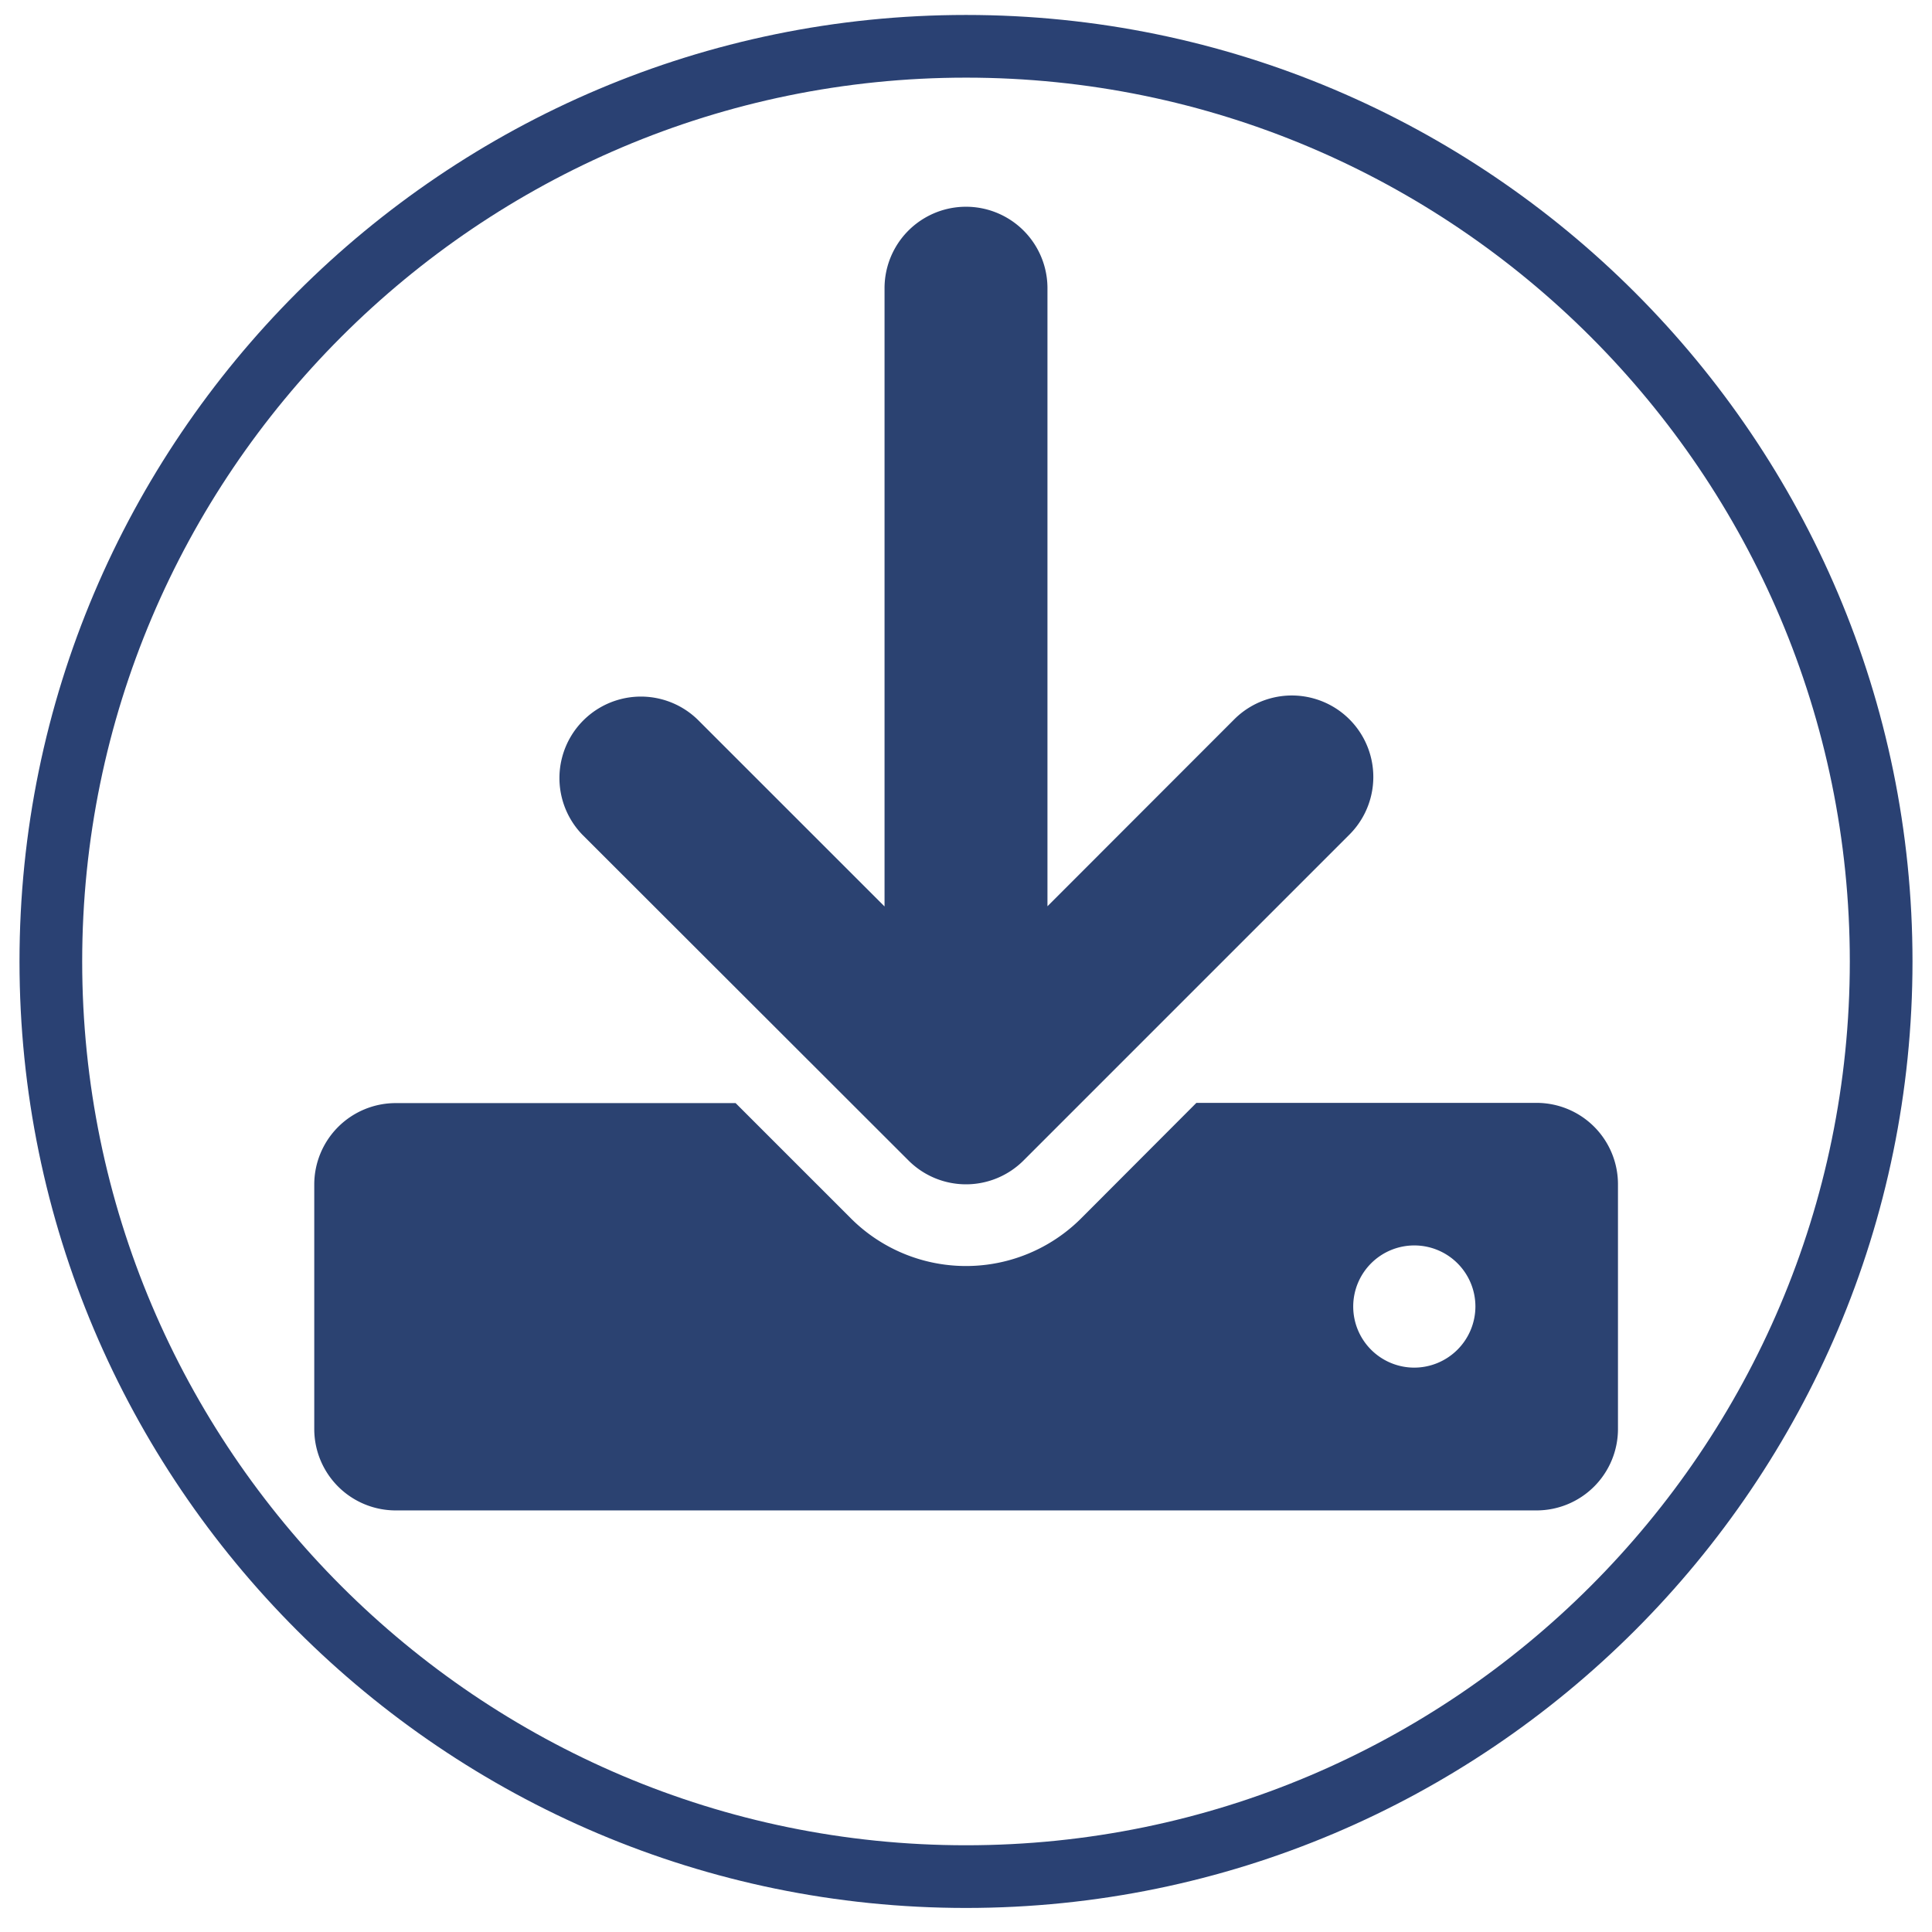
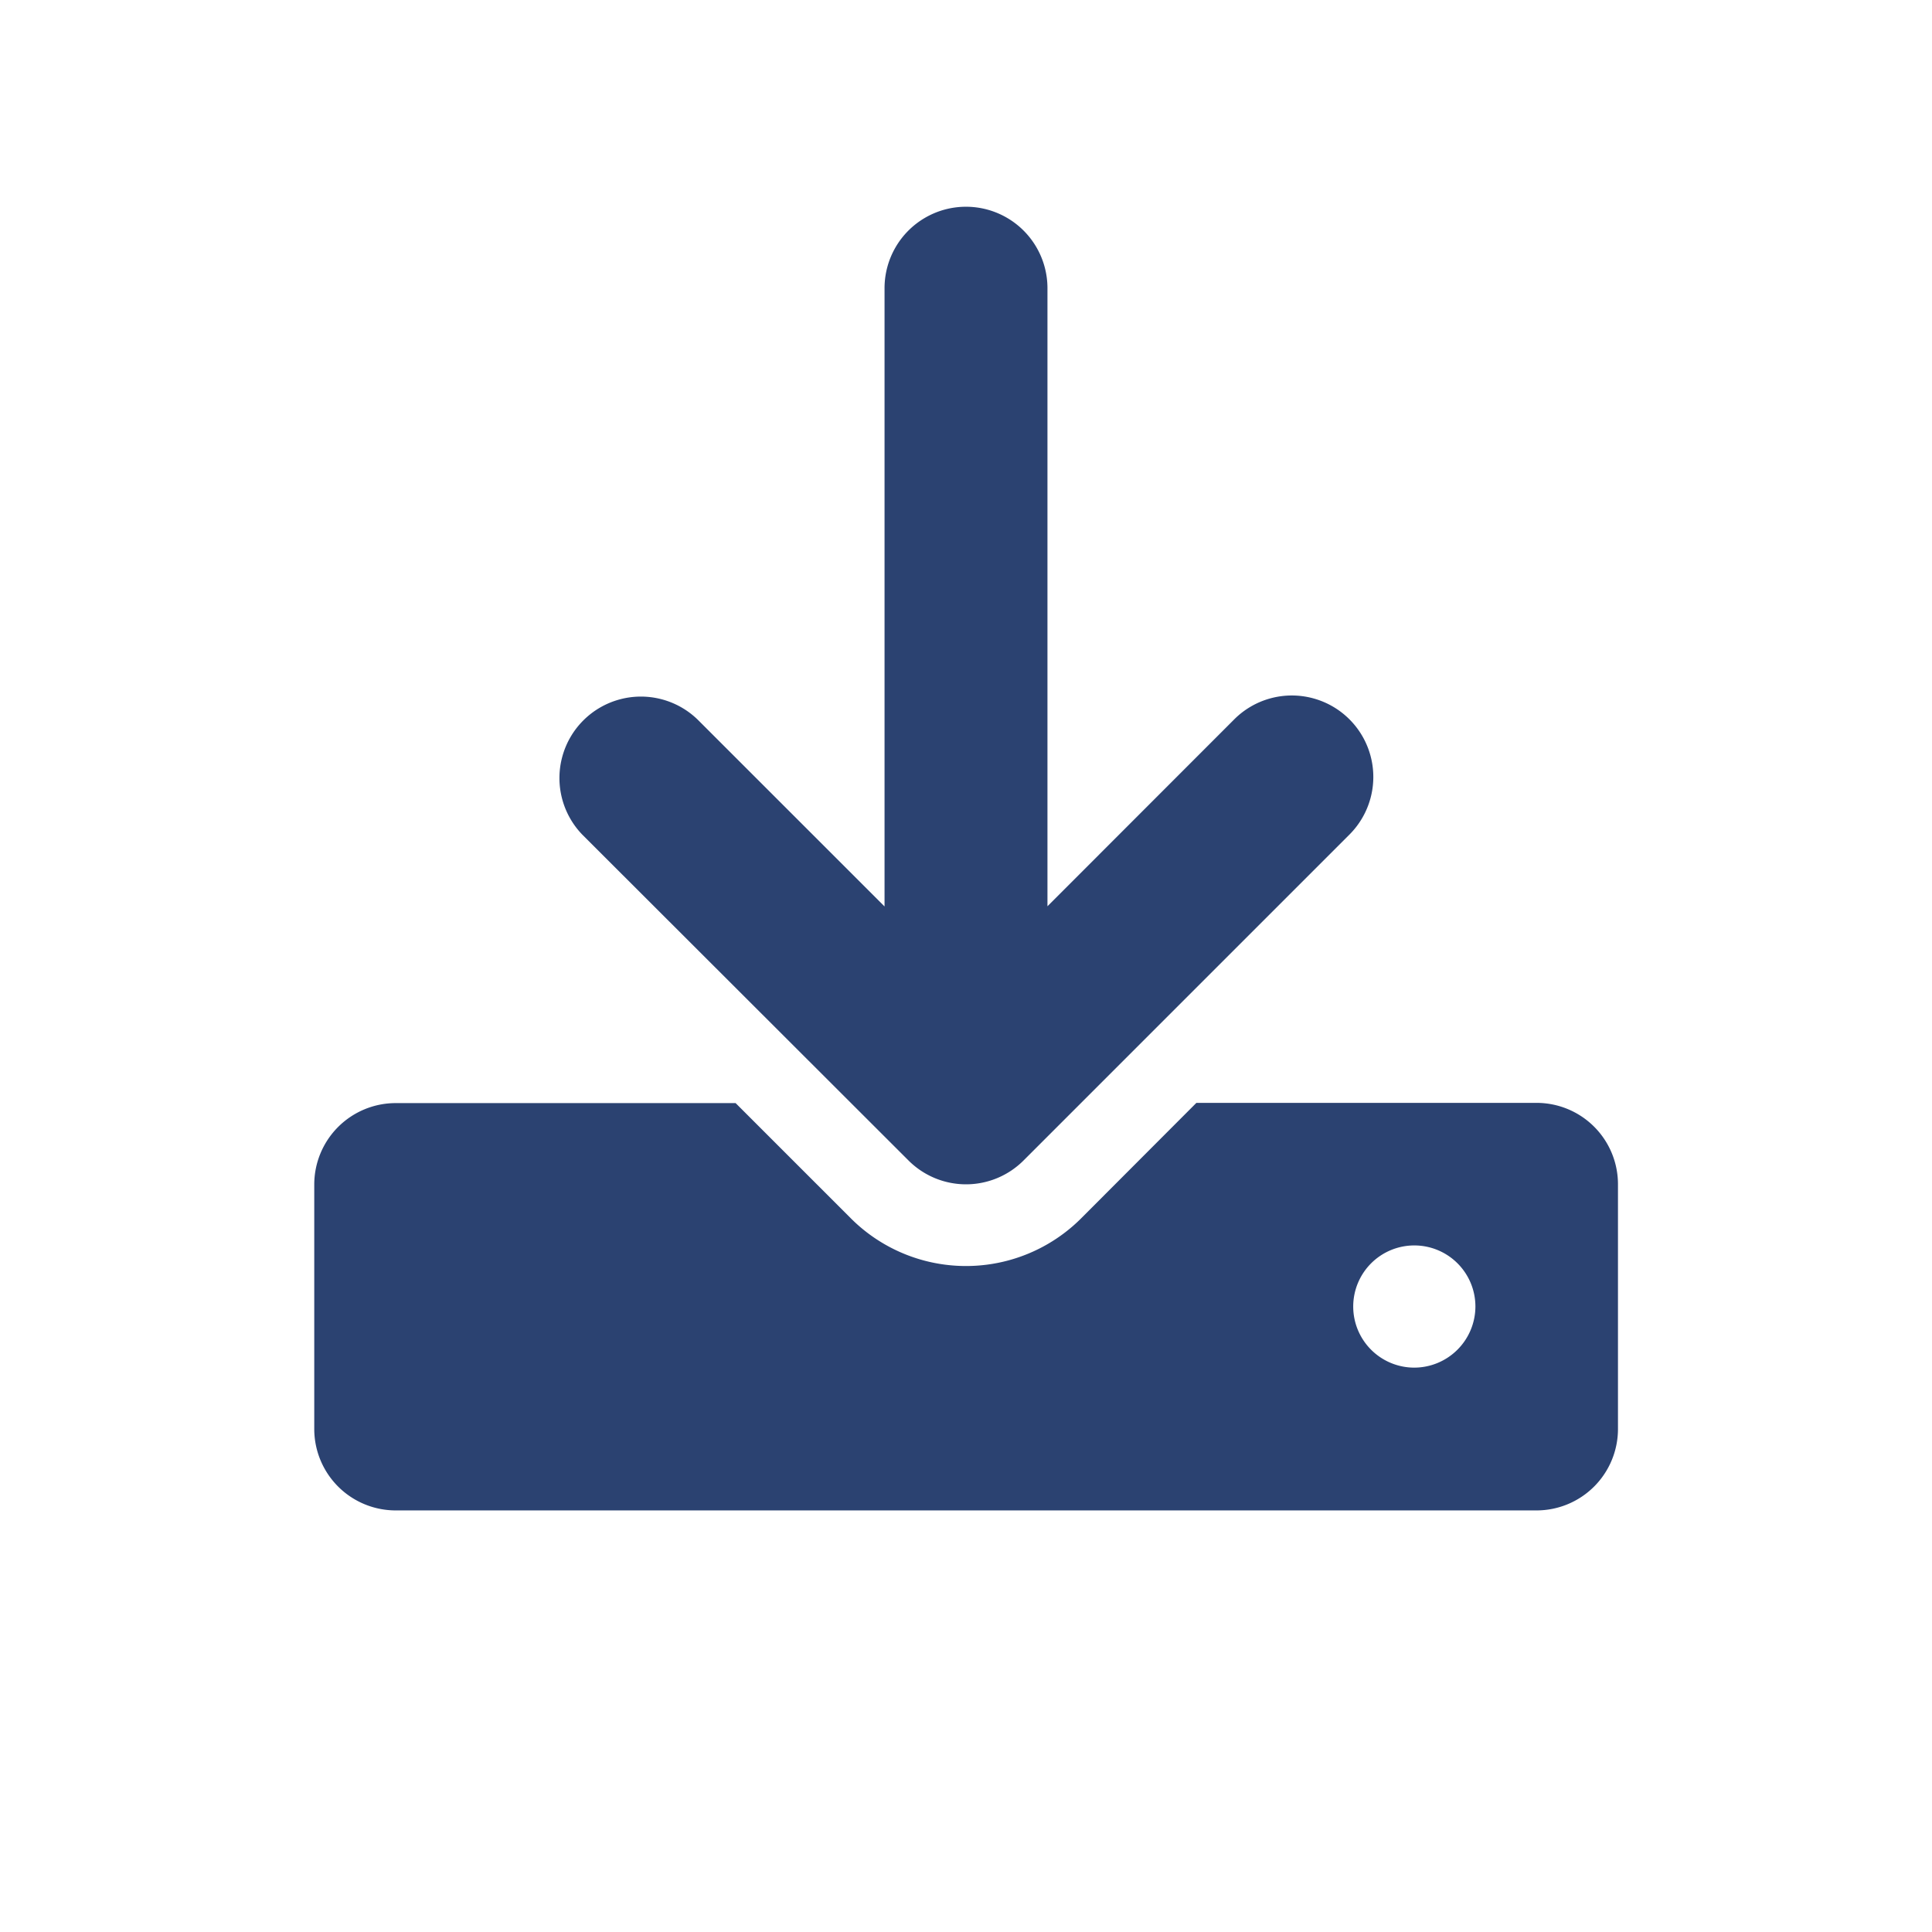
<svg xmlns="http://www.w3.org/2000/svg" id="katman_1" data-name="katman 1" viewBox="0 0 425 425">
  <defs>
    <style>.cls-1{fill:#2a4173;}.cls-2{fill:#2b4271;}</style>
  </defs>
-   <path class="cls-1" d="M212.5,419.71C97.69,419.71,4.29,326.31,4.29,211.5S97.69,3.29,212.5,3.29,420.71,96.69,420.71,211.5,327.31,419.71,212.5,419.71Zm0-402.63C105.3,17.08,18.08,104.3,18.08,211.5S105.3,405.92,212.5,405.92,406.92,318.71,406.92,211.5,319.7,17.08,212.5,17.08Z" />
  <path class="cls-2" d="M338,242.61H263.18L237.84,268a35.83,35.83,0,0,1-50.68,0l-25.34-25.34H87.05a17.92,17.92,0,0,0-17.92,17.92v53.76a17.92,17.92,0,0,0,17.92,17.92H338a17.92,17.92,0,0,0,17.92-17.92V260.53A17.9,17.9,0,0,0,338,242.61Zm-26.88,58.24a13.44,13.44,0,1,1,13.44-13.44A13.48,13.48,0,0,1,311.07,300.85ZM199.84,255.27a17.89,17.89,0,0,0,25.33,0l71.68-71.68a17.92,17.92,0,0,0-25.34-25.35l-41.09,41.12V63.4a17.92,17.92,0,1,0-35.84,0v136l-41.11-41.1a17.92,17.92,0,0,0-25.34,25.34Z" />
</svg>